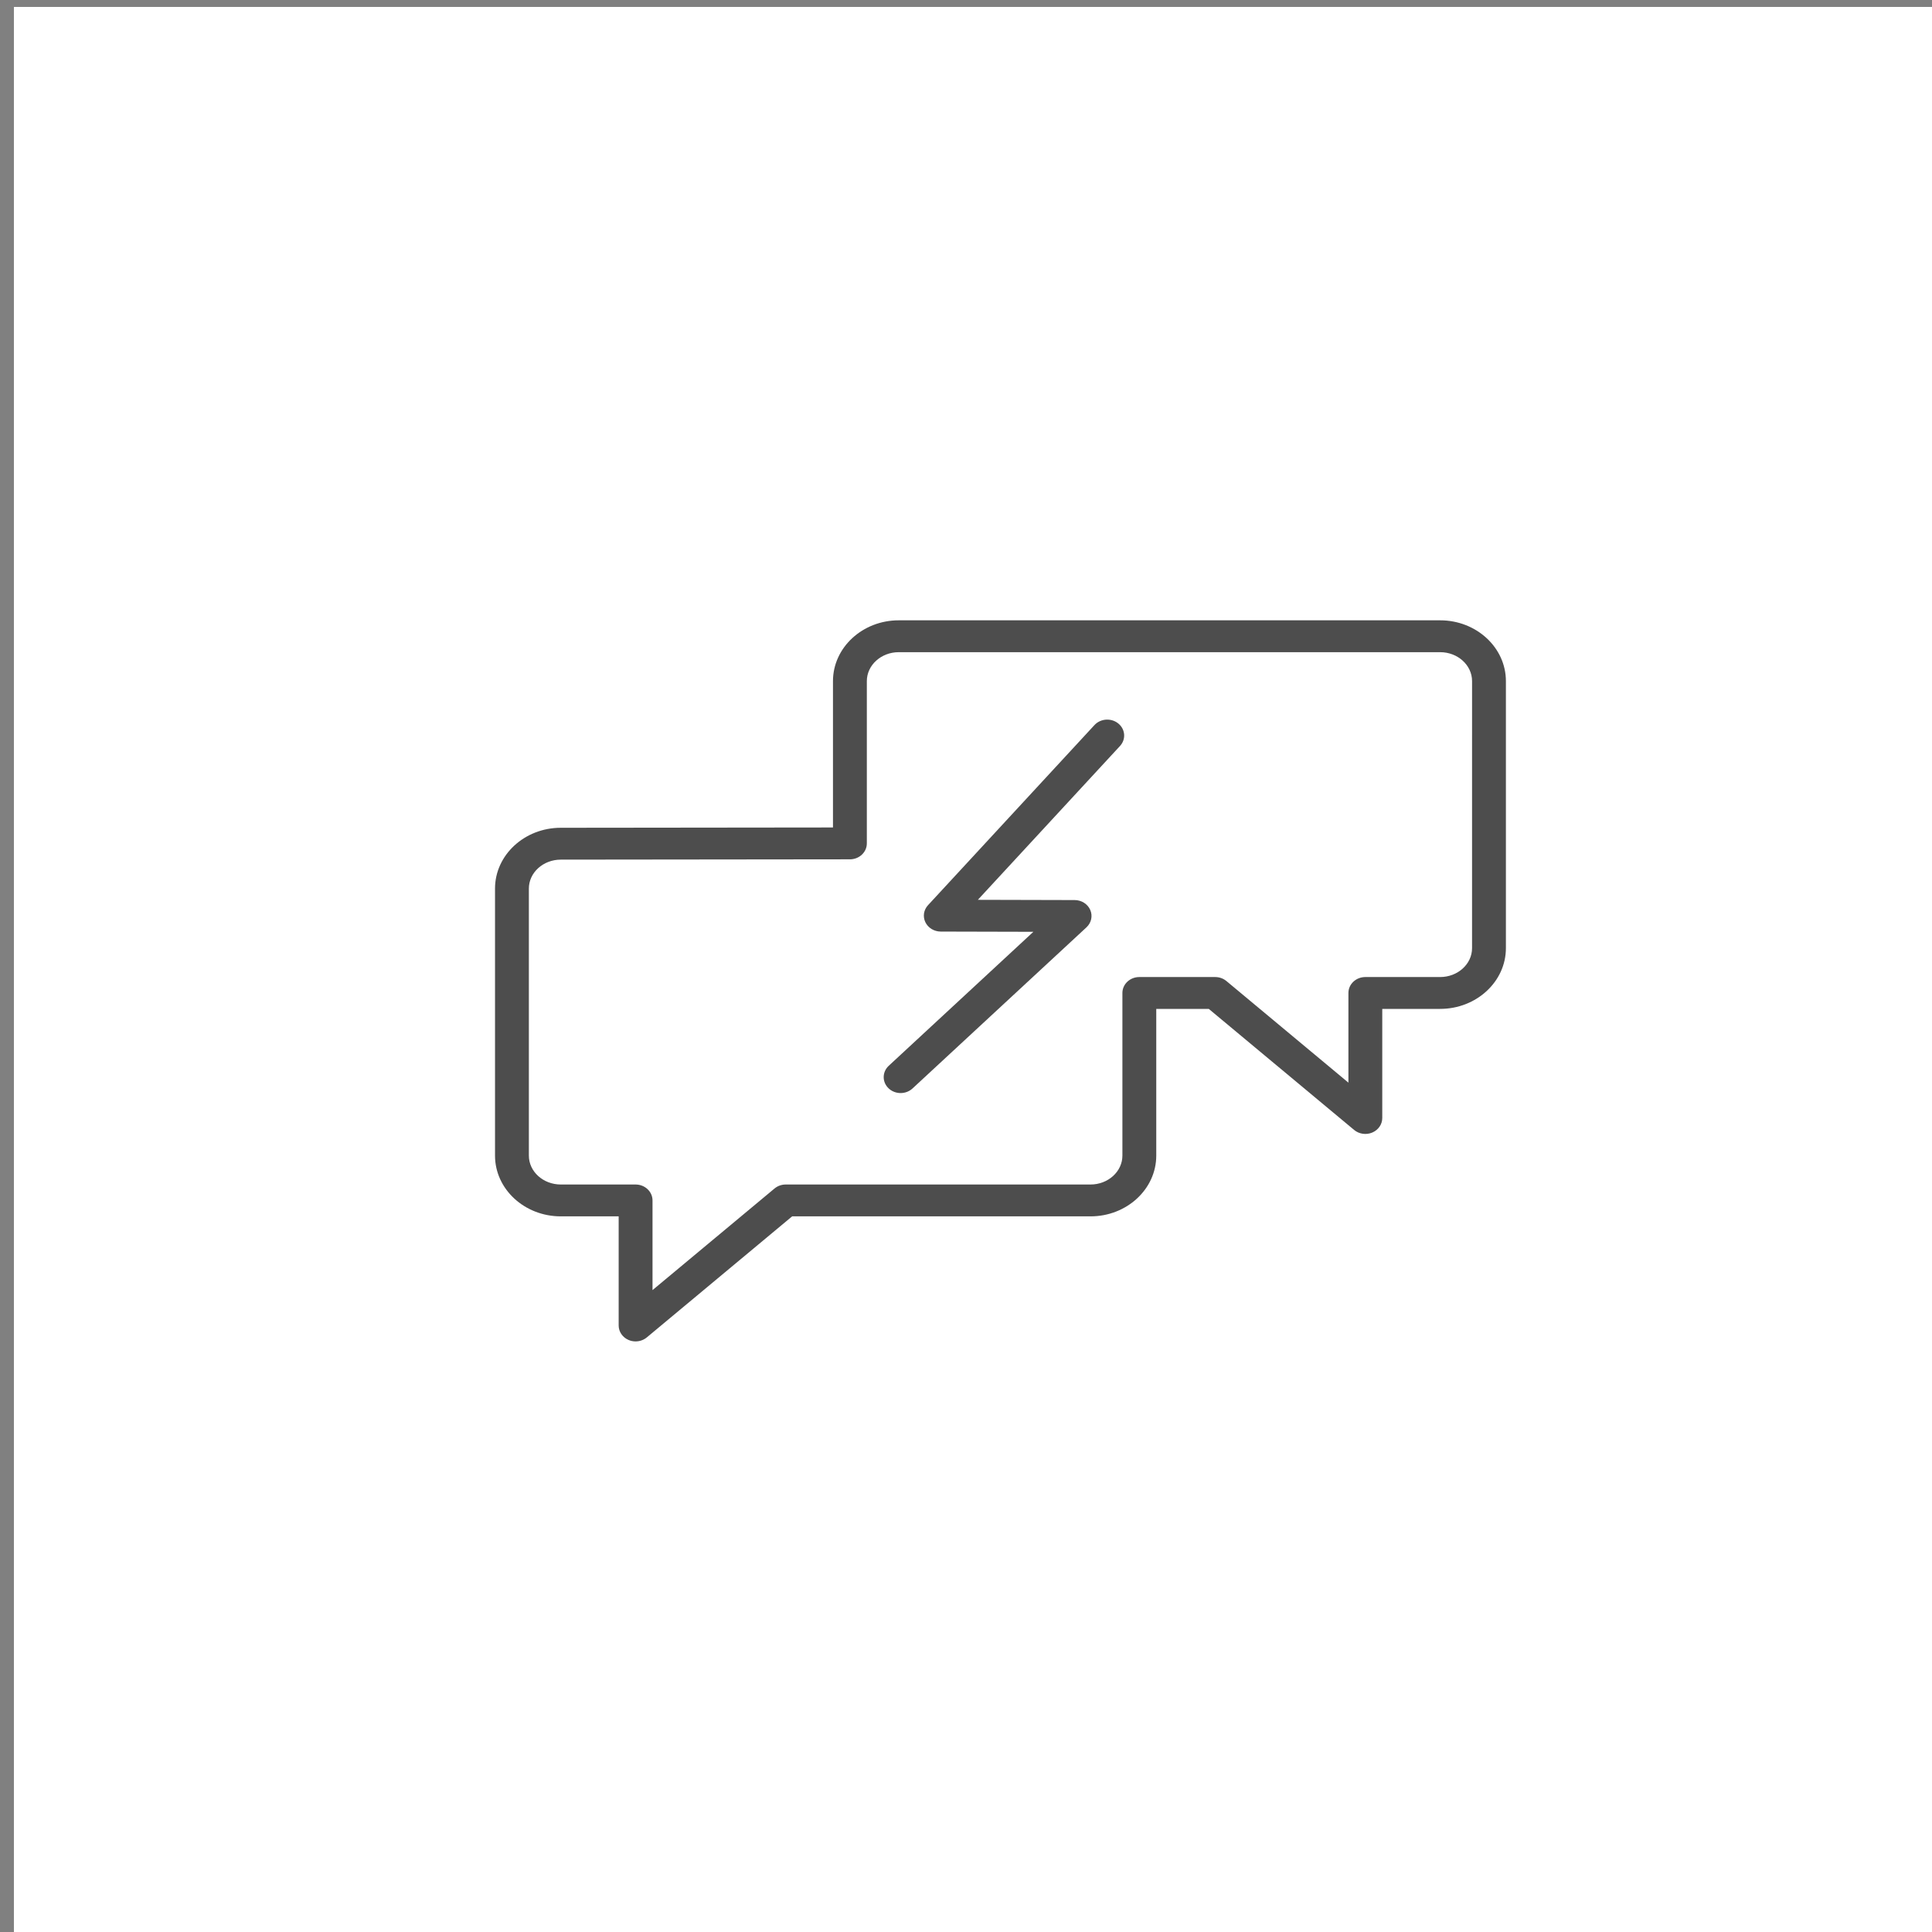
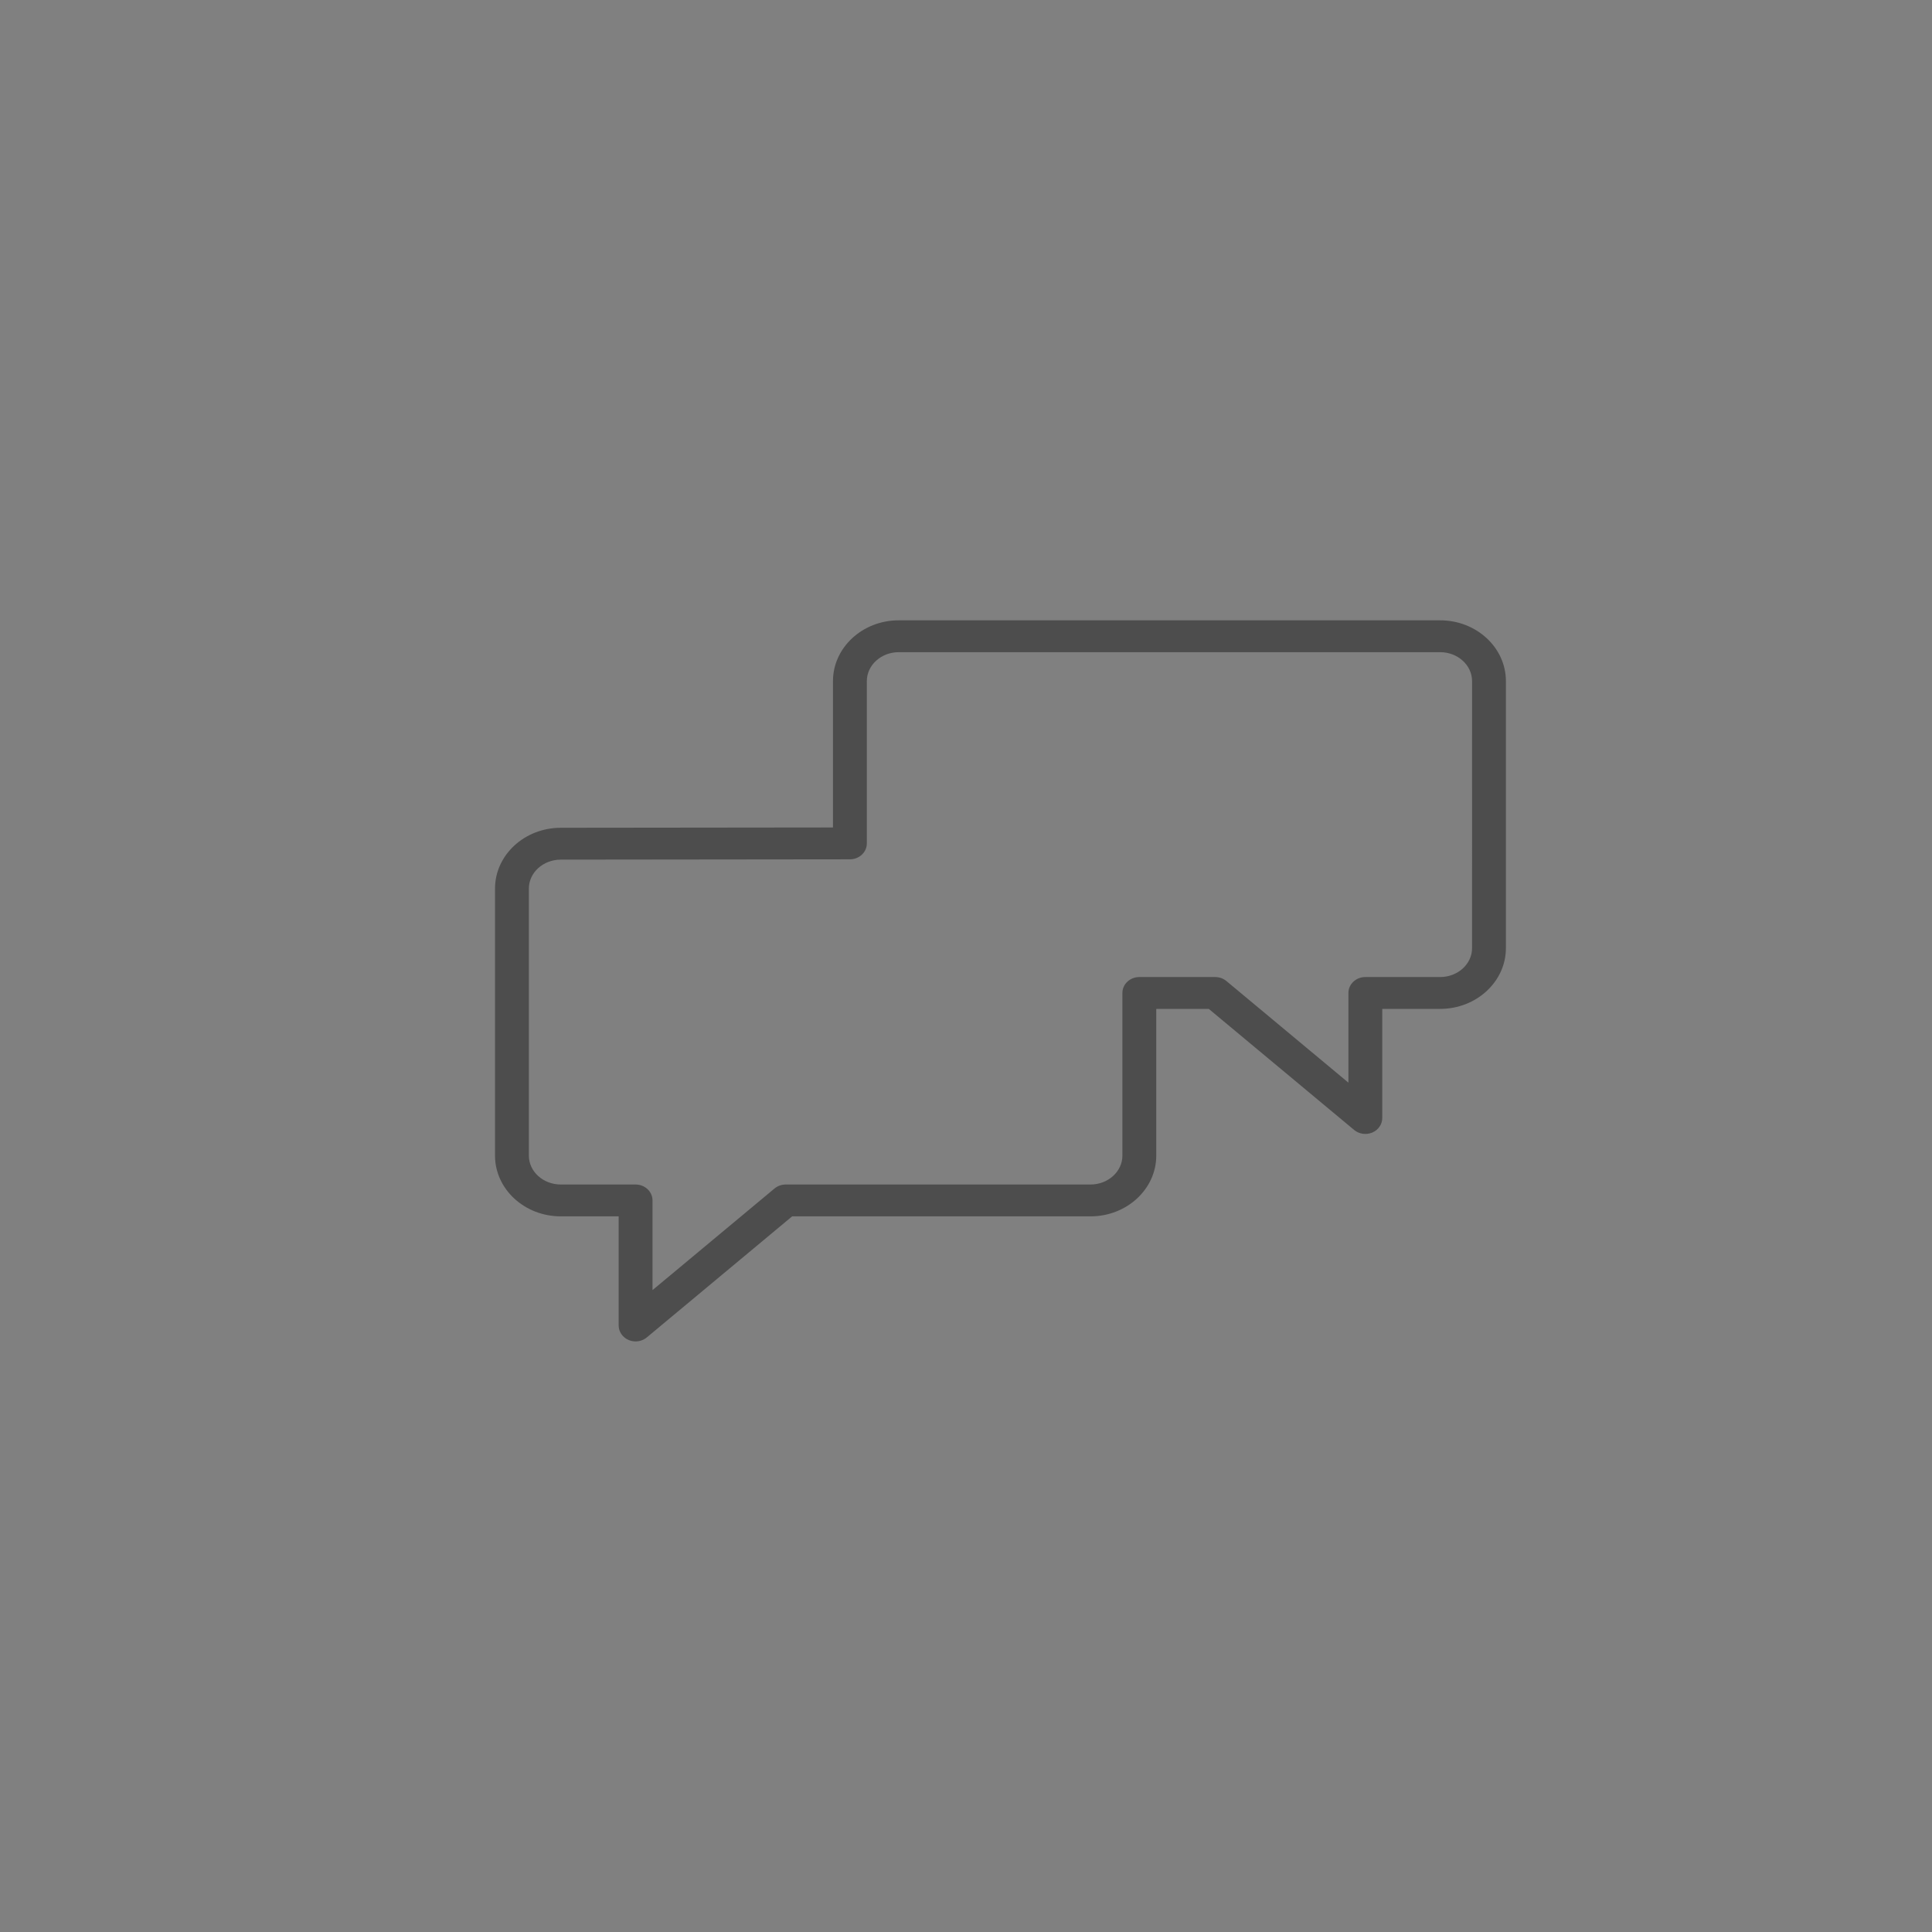
<svg xmlns="http://www.w3.org/2000/svg" xmlns:ns1="http://sodipodi.sourceforge.net/DTD/sodipodi-0.dtd" xmlns:ns2="http://www.inkscape.org/namespaces/inkscape" id="Слой_1" data-name="Слой 1" viewBox="0 0 101 101" version="1.1" ns1:docname="tortious.svg" ns2:version="1.1 (c4e8f9e, 2021-05-24)">
  <rect x="0" y="0" width="101" height="101" fill="#808080" stroke="none" />
  <defs id="defs837" />
  <ns1:namedview id="namedview835" pagecolor="#ffffff" bordercolor="#666666" borderopacity="1.0" ns2:pageshadow="2" ns2:pageopacity="0.0" ns2:pagecheckerboard="0" showgrid="false" ns2:zoom="2.7524473" ns2:cx="104.08919" ns2:cy="88.103412" ns2:window-width="1312" ns2:window-height="777" ns2:window-x="0" ns2:window-y="25" ns2:window-maximized="0" ns2:current-layer="layer2" />
  <title id="title824">log_Монтажная область 1</title>
  <g ns2:groupmode="layer" id="layer1" ns2:label="Layer 1">
-     <rect style="fill:#ffffff" id="rect1728" width="101.001" height="100.638" x="0.727" y="0.363" />
-   </g>
+     </g>
  <g ns2:groupmode="layer" id="layer2" ns2:label="Layer 2">
    <g id="g8346" transform="matrix(0.59,0,0,0.555,22.802,23.527)" style="fill:#4d4d4d">
-       <path d="M 58.326,25.908 43.579,42.873 c -0.385,0.443 -0.476,1.07 -0.233,1.604 0.243,0.535 0.775,0.878 1.362,0.88 l 8.207,0.022 -12.815,12.62 c -0.59,0.582 -0.597,1.531 -0.016,2.122 0.293,0.298 0.681,0.447 1.069,0.447 0.38,0 0.76,-0.144 1.053,-0.431 L 57.62,44.958 c 0.433,-0.427 0.566,-1.073 0.336,-1.636 -0.229,-0.563 -0.776,-0.932 -1.385,-0.933 l -8.574,-0.023 12.595,-14.49 c 0.543,-0.625 0.477,-1.573 -0.148,-2.116 -0.625,-0.544 -1.574,-0.477 -2.118,0.148 z" id="path8342" style="fill:#4d4d4d" />
      <path d="M 88.959,16.039 H 40.986 c -3.213,0 -5.827,2.569 -5.827,5.726 V 35.552 L 11.041,35.58 c -3.213,0 -5.827,2.569 -5.827,5.726 v 25.155 c 0,3.154 2.614,5.721 5.827,5.721 h 5.129 v 10.279 c 0,0.59 0.346,1.125 0.884,1.368 0.197,0.089 0.407,0.132 0.615,0.132 0.36,0 0.715,-0.129 0.995,-0.377 L 31.542,72.182 h 26.436 c 3.212,0 5.826,-2.566 5.826,-5.721 V 52.64 h 4.653 l 12.878,11.402 c 0.441,0.391 1.073,0.488 1.61,0.245 0.538,-0.242 0.884,-0.777 0.884,-1.368 V 52.64 h 5.128 c 3.213,0 5.827,-2.566 5.827,-5.72 V 21.765 c 10e-4,-3.157 -2.612,-5.726 -5.825,-5.726 z m 2.826,30.881 c 0,1.5 -1.268,2.72 -2.827,2.72 H 82.33 c -0.829,0 -1.5,0.671 -1.5,1.5 v 8.448 L 70.02,50.017 C 69.746,49.774 69.392,49.64 69.026,49.64 h -6.722 c -0.829,0 -1.5,0.671 -1.5,1.5 v 15.321 c 0,1.5 -1.268,2.721 -2.826,2.721 H 30.973 c -0.366,0 -0.72,0.134 -0.994,0.377 l -10.81,9.57 v -8.447 c 0,-0.829 -0.671,-1.5 -1.5,-1.5 H 11.04 c -1.559,0 -2.827,-1.221 -2.827,-2.721 V 41.307 c 0,-1.503 1.268,-2.726 2.829,-2.726 l 24.894,-0.029 h 0.723 c 0.829,0 1.5,-0.671 1.5,-1.5 V 21.766 c 0,-1.503 1.268,-2.726 2.827,-2.726 h 47.973 c 1.559,0 2.827,1.223 2.827,2.726 z" id="path8344" style="fill:#4d4d4d" />
    </g>
  </g>
</svg>